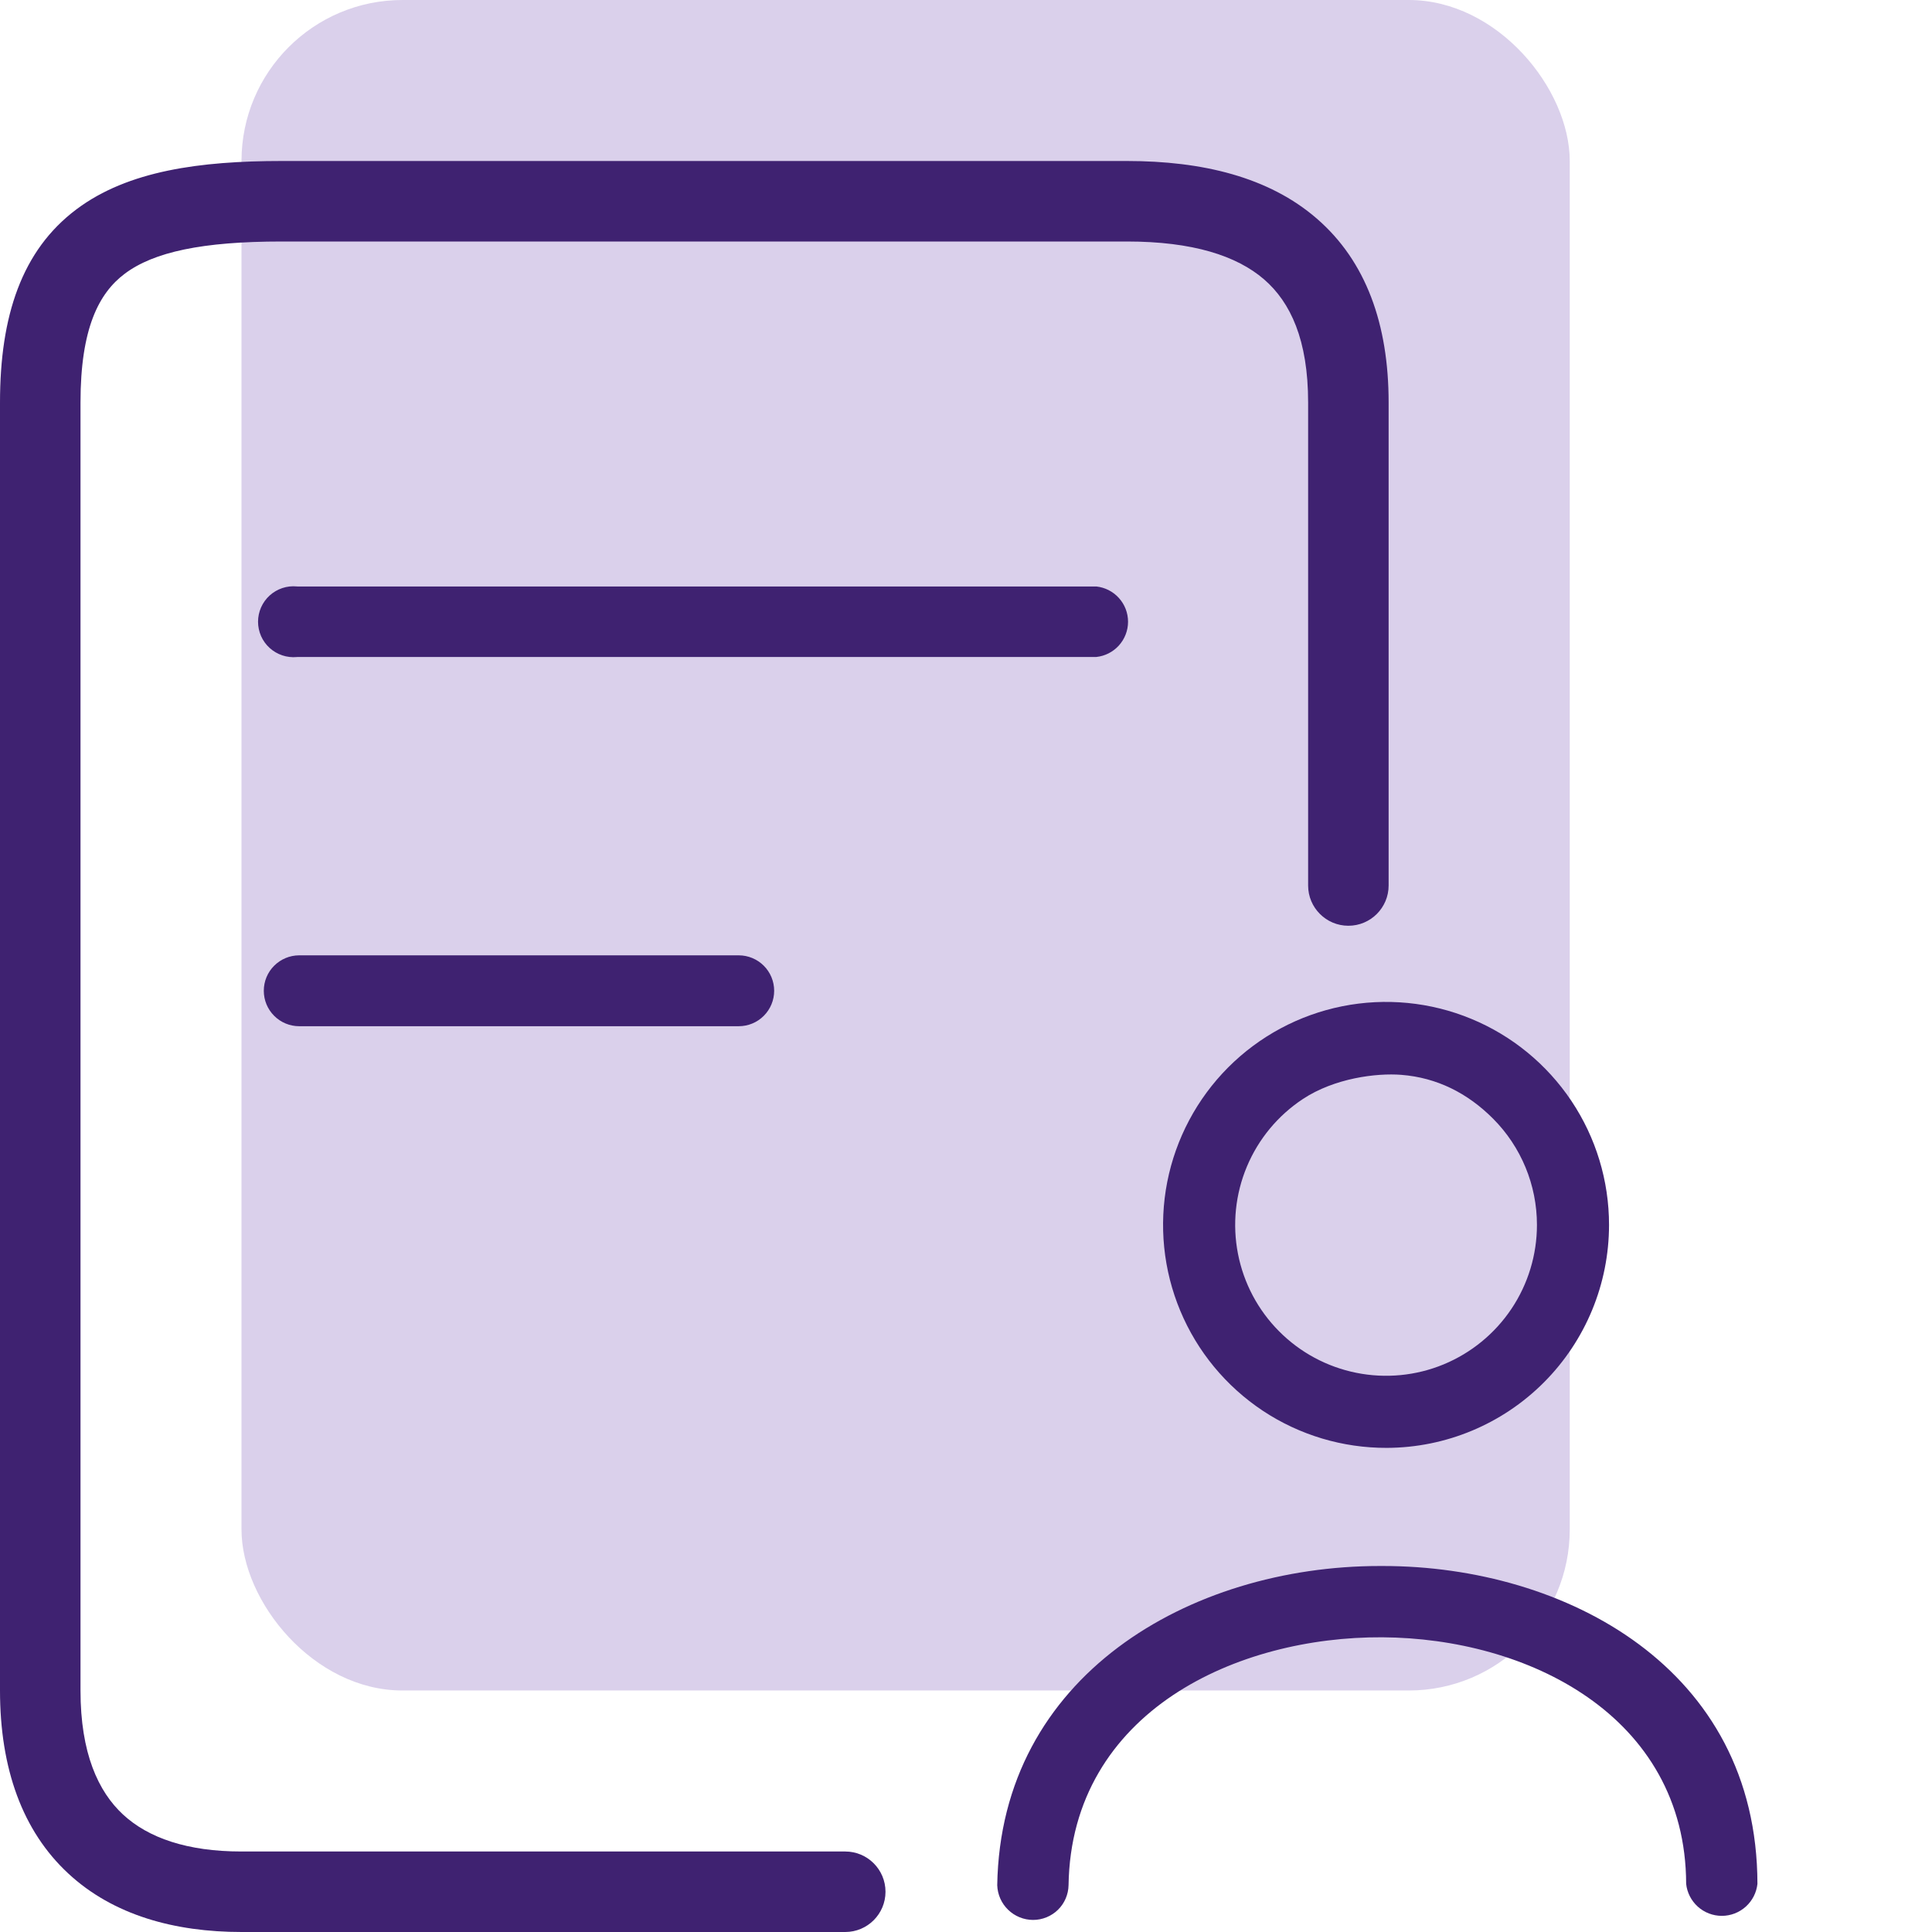
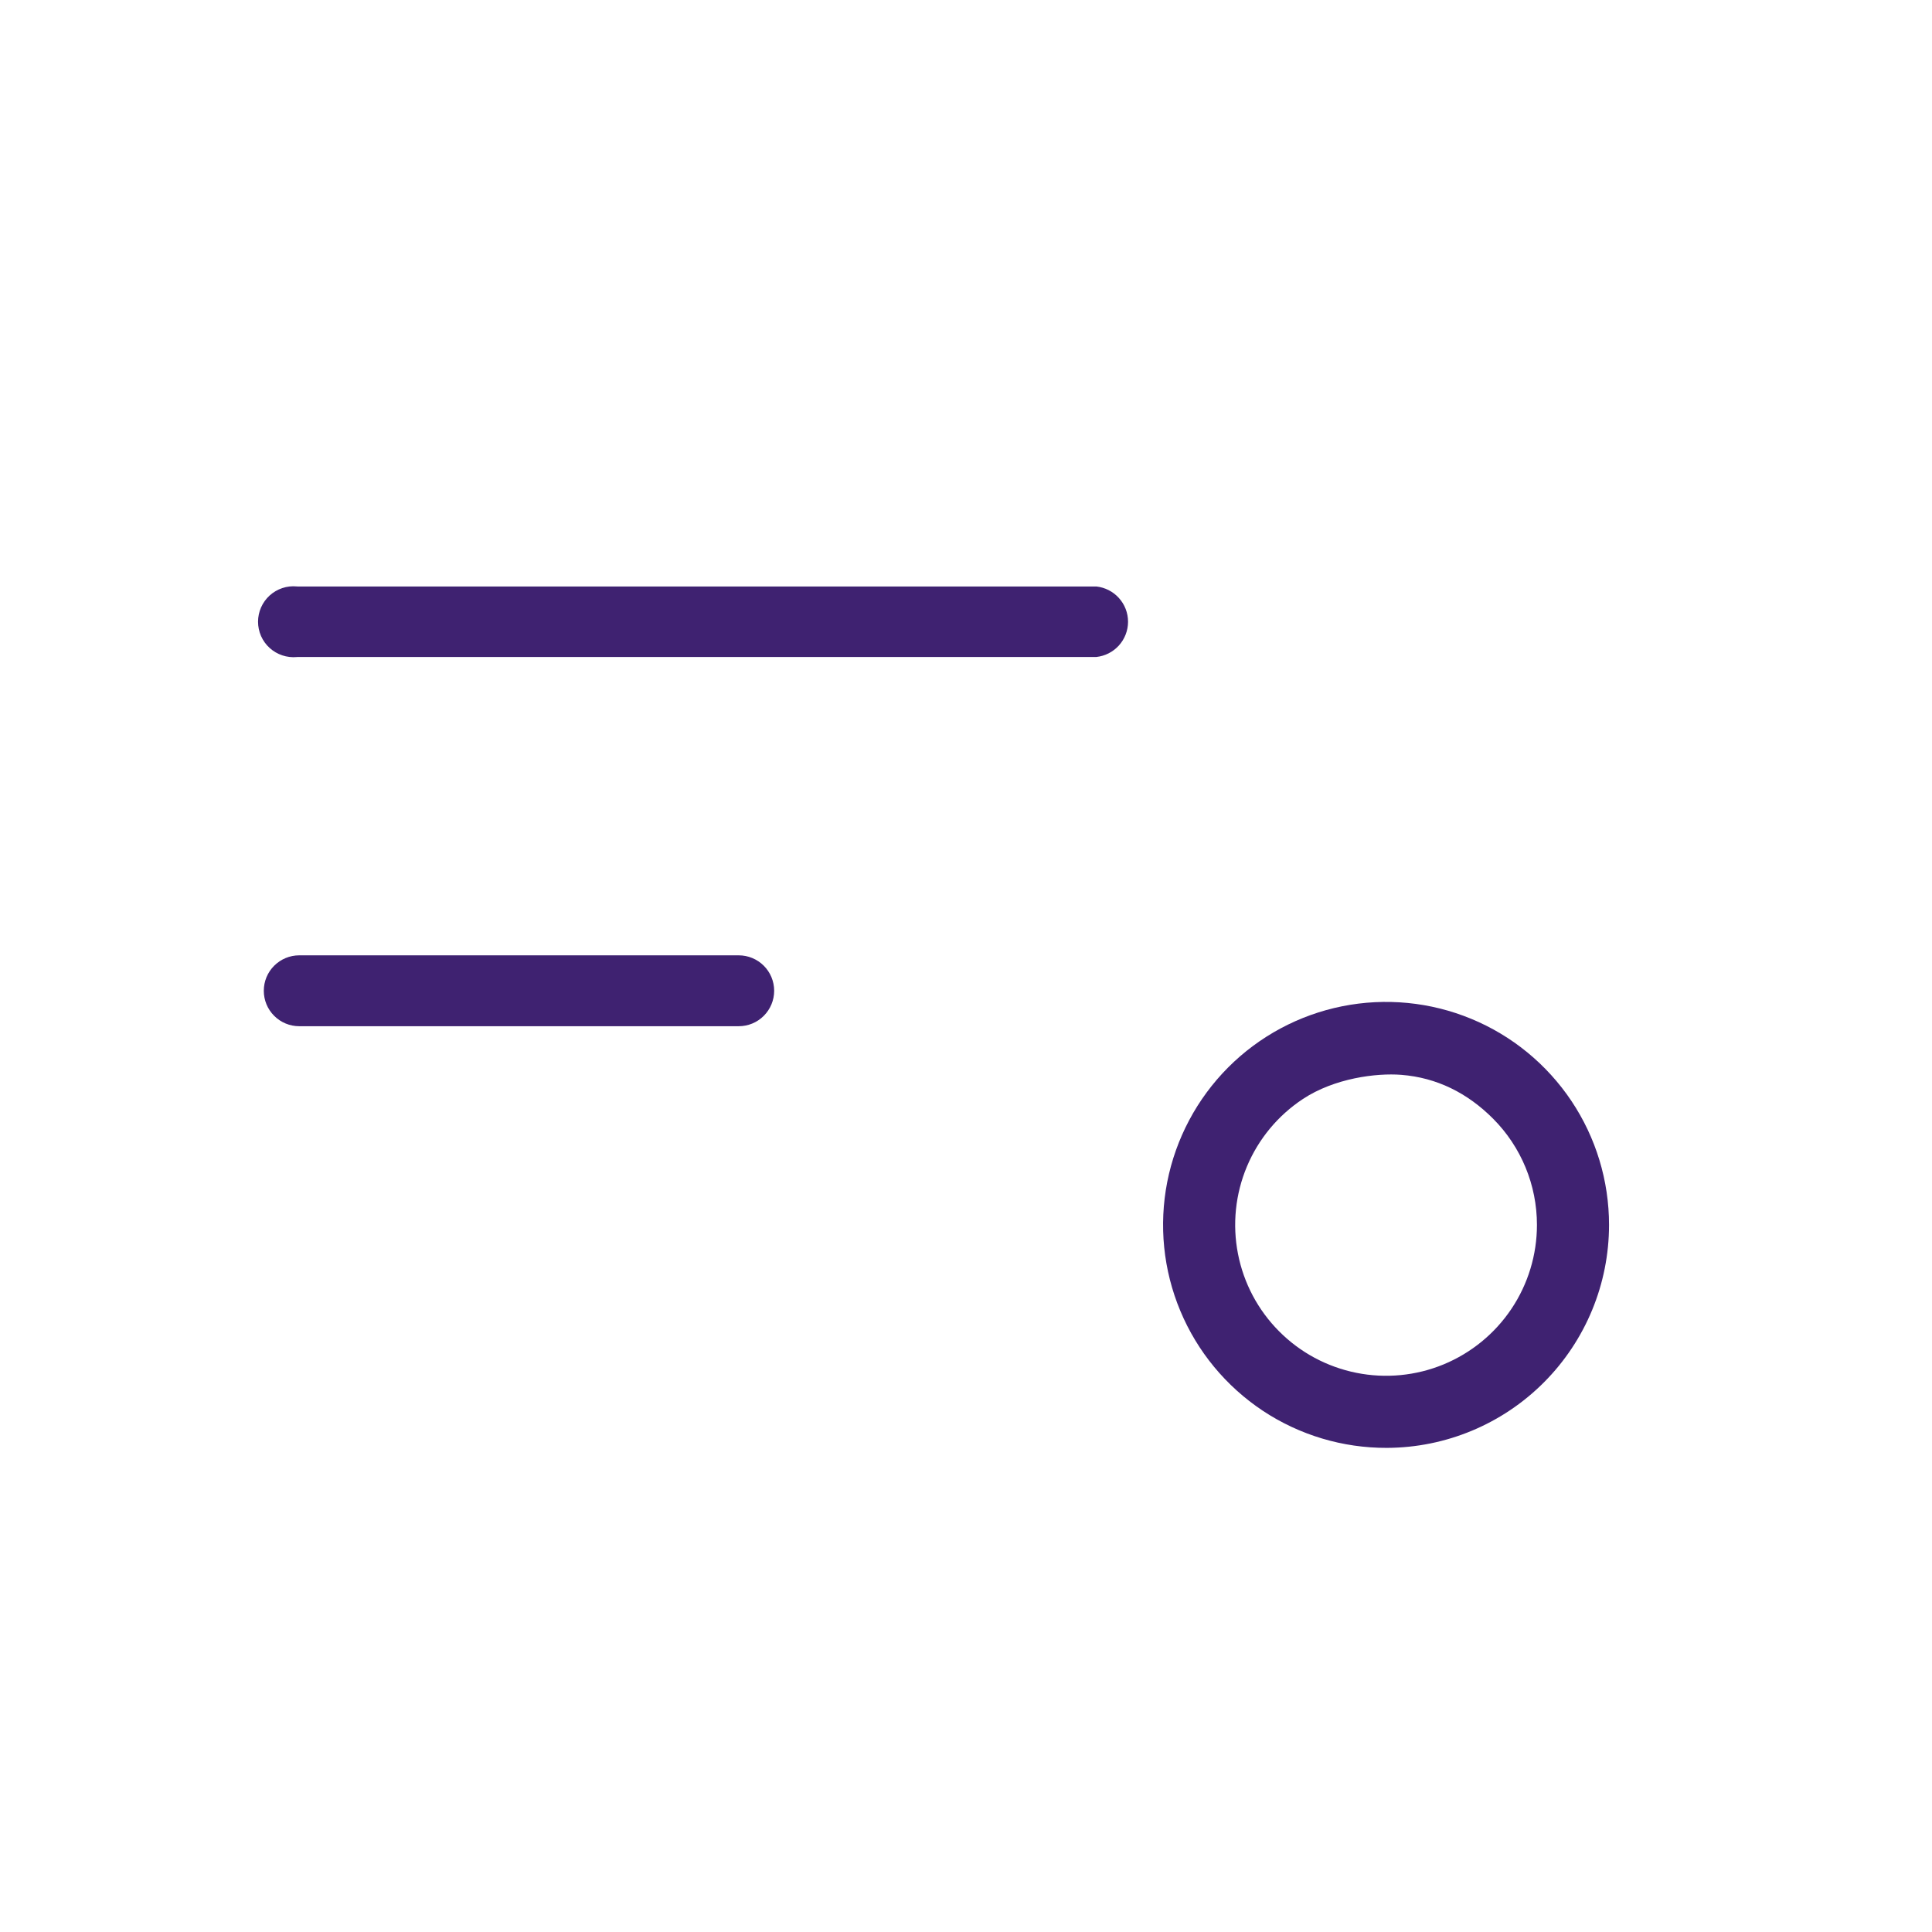
<svg xmlns="http://www.w3.org/2000/svg" width="48" height="48" viewBox="0 0 48 48" fill="none">
-   <rect x="6" width="33" height="42" rx="4" fill="#DAD0EB" />
-   <path fill-rule="evenodd" clip-rule="evenodd" d="M3.1 6.8C2.459 7.281 2 8.152 2 10V42C2 43.559 2.441 44.509 3.055 45.08C3.684 45.663 4.653 46 6 46H21C21.552 46 22 46.448 22 47C22 47.552 21.552 48 21 48H6C4.347 48 2.816 47.587 1.695 46.545C0.559 45.491 0 43.941 0 42V10C0 7.848 0.541 6.219 1.9 5.2C3.181 4.239 4.975 4 7 4H28C29.869 4 31.524 4.397 32.717 5.432C33.939 6.49 34.5 8.058 34.5 10V22C34.5 22.552 34.052 23 33.5 23C32.948 23 32.5 22.552 32.5 22V10C32.5 8.442 32.061 7.51 31.408 6.943C30.726 6.353 29.631 6 28 6H7C5.025 6 3.819 6.261 3.1 6.8Z" fill="#3F2271" />
  <path fill-rule="evenodd" clip-rule="evenodd" d="M27.241 16.322H7.389L7.375 16.324C7.253 16.335 7.129 16.321 7.013 16.282C6.897 16.243 6.79 16.181 6.699 16.098C6.608 16.016 6.536 15.915 6.486 15.803C6.437 15.691 6.411 15.569 6.411 15.447C6.411 15.324 6.437 15.203 6.486 15.091C6.536 14.979 6.608 14.878 6.699 14.795C6.79 14.713 6.897 14.65 7.013 14.611C7.129 14.572 7.253 14.558 7.375 14.57L7.389 14.571H27.241C27.454 14.595 27.651 14.695 27.796 14.854C27.944 15.016 28.026 15.227 28.026 15.447C28.026 15.666 27.944 15.877 27.796 16.04C27.651 16.198 27.454 16.299 27.241 16.322Z" fill="#3F2271" />
  <path fill-rule="evenodd" clip-rule="evenodd" d="M18.353 25.496H7.434C7.201 25.496 6.977 25.404 6.812 25.238C6.646 25.073 6.554 24.849 6.554 24.616C6.554 24.382 6.646 24.158 6.812 23.993C6.977 23.828 7.201 23.735 7.434 23.735H18.353C18.587 23.735 18.811 23.828 18.976 23.993C19.141 24.158 19.234 24.382 19.234 24.616C19.234 24.849 19.141 25.073 18.976 25.238C18.811 25.404 18.587 25.496 18.353 25.496Z" fill="#3F2271" />
-   <path fill-rule="evenodd" clip-rule="evenodd" d="M25.668 47.7H25.668C25.435 47.7 25.212 47.609 25.046 47.447C24.88 47.287 24.784 47.068 24.776 46.838C24.819 44.23 26.011 42.258 27.778 40.929C29.554 39.594 31.918 38.907 34.277 38.907H34.361C36.624 38.907 38.959 39.546 40.719 40.853C42.467 42.152 43.659 44.113 43.663 46.804C43.64 47.02 43.538 47.22 43.377 47.367C43.213 47.516 42.999 47.599 42.778 47.599C42.556 47.599 42.342 47.516 42.178 47.367C42.017 47.22 41.915 47.02 41.892 46.804C41.887 44.712 40.89 43.174 39.446 42.168C38.009 41.166 36.133 40.689 34.342 40.678C32.551 40.668 30.632 41.12 29.142 42.116C27.643 43.119 26.581 44.676 26.548 46.835C26.544 47.066 26.45 47.286 26.285 47.448C26.12 47.609 25.898 47.7 25.668 47.7Z" fill="#3F2271" />
  <path fill-rule="evenodd" clip-rule="evenodd" d="M31.373 35.049C32.287 35.655 33.36 35.976 34.457 35.972C35.923 35.967 37.327 35.381 38.361 34.342C39.395 33.304 39.976 31.898 39.976 30.432C39.976 29.335 39.651 28.264 39.041 27.352C38.431 26.441 37.565 25.73 36.551 25.312C35.538 24.893 34.423 24.785 33.348 25C32.273 25.215 31.285 25.745 30.511 26.522C29.738 27.299 29.212 28.288 29 29.364C28.789 30.44 28.901 31.555 29.324 32.567C29.746 33.579 30.46 34.442 31.373 35.049ZM34.813 26.704C35.7 26.773 36.461 27.158 37.094 27.792C37.793 28.493 38.185 29.442 38.185 30.432C38.185 31.174 37.965 31.9 37.552 32.517C37.139 33.134 36.552 33.614 35.866 33.898C35.18 34.181 34.425 34.254 33.697 34.107C32.969 33.961 32.301 33.602 31.778 33.075C31.254 32.549 30.899 31.879 30.757 31.15C30.615 30.422 30.692 29.667 30.979 28.983C31.266 28.298 31.75 27.714 32.369 27.305C33.156 26.785 34.197 26.656 34.813 26.704Z" fill="#3F2271" />
</svg>